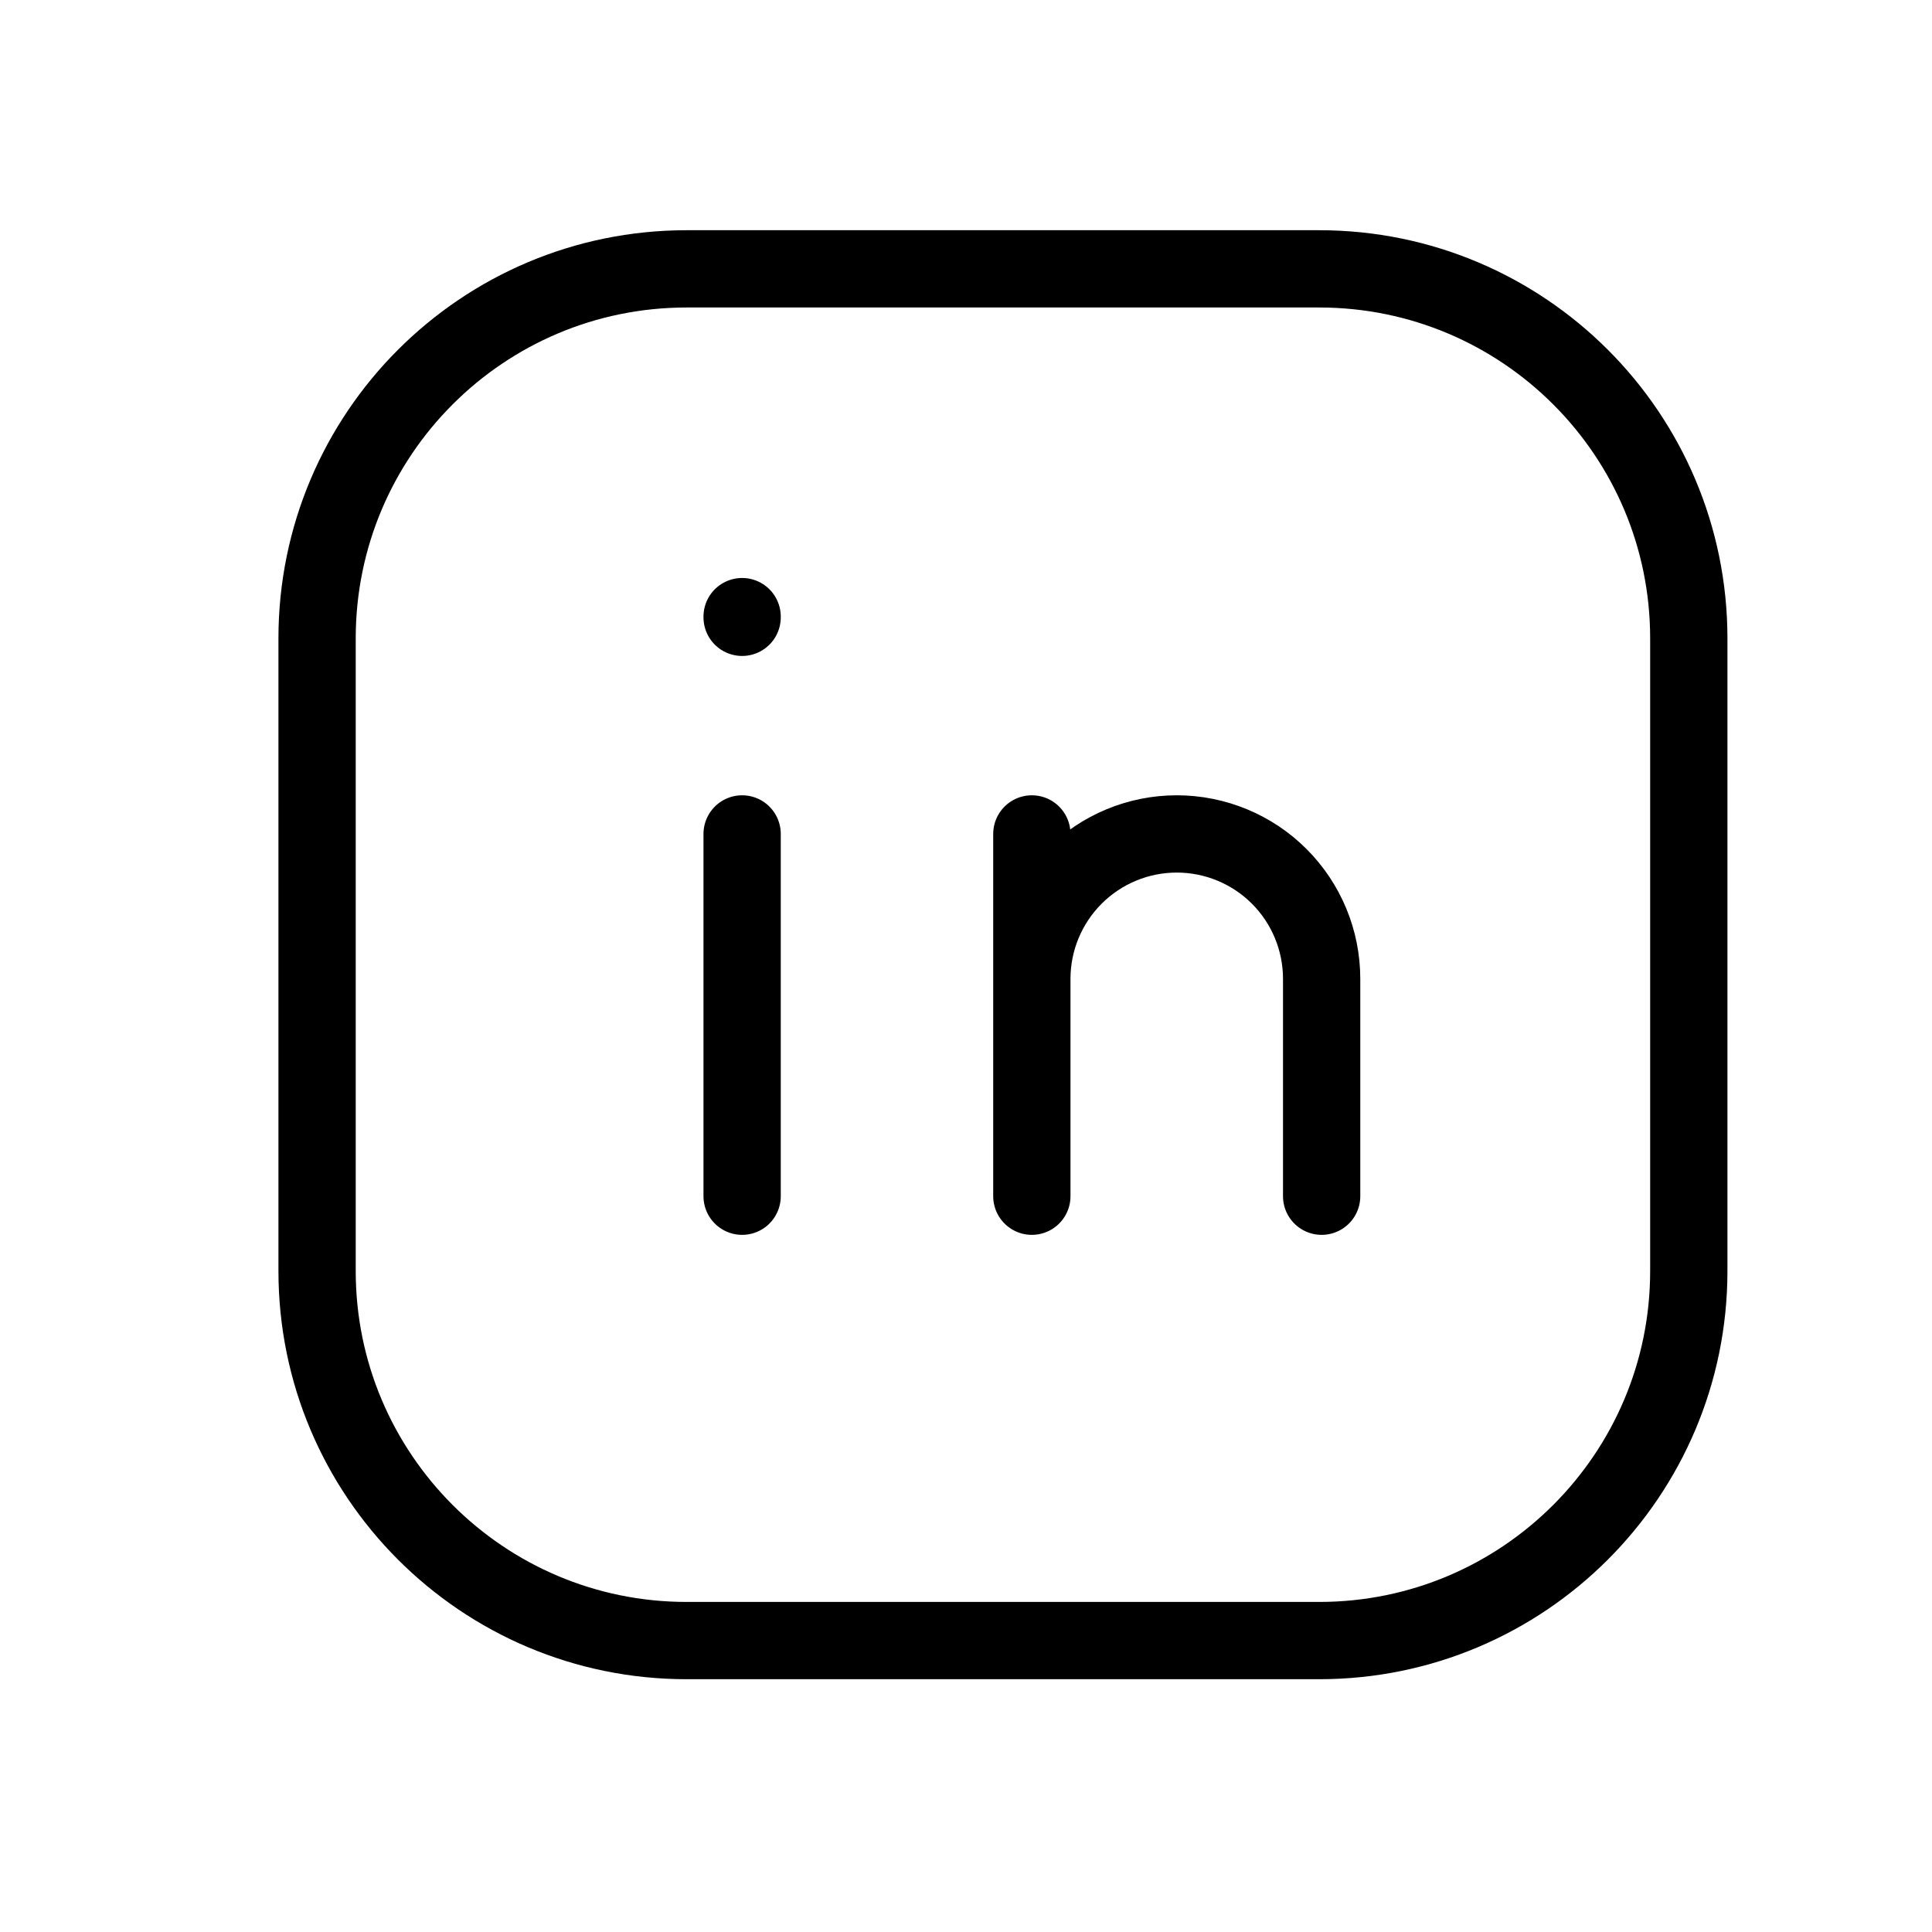
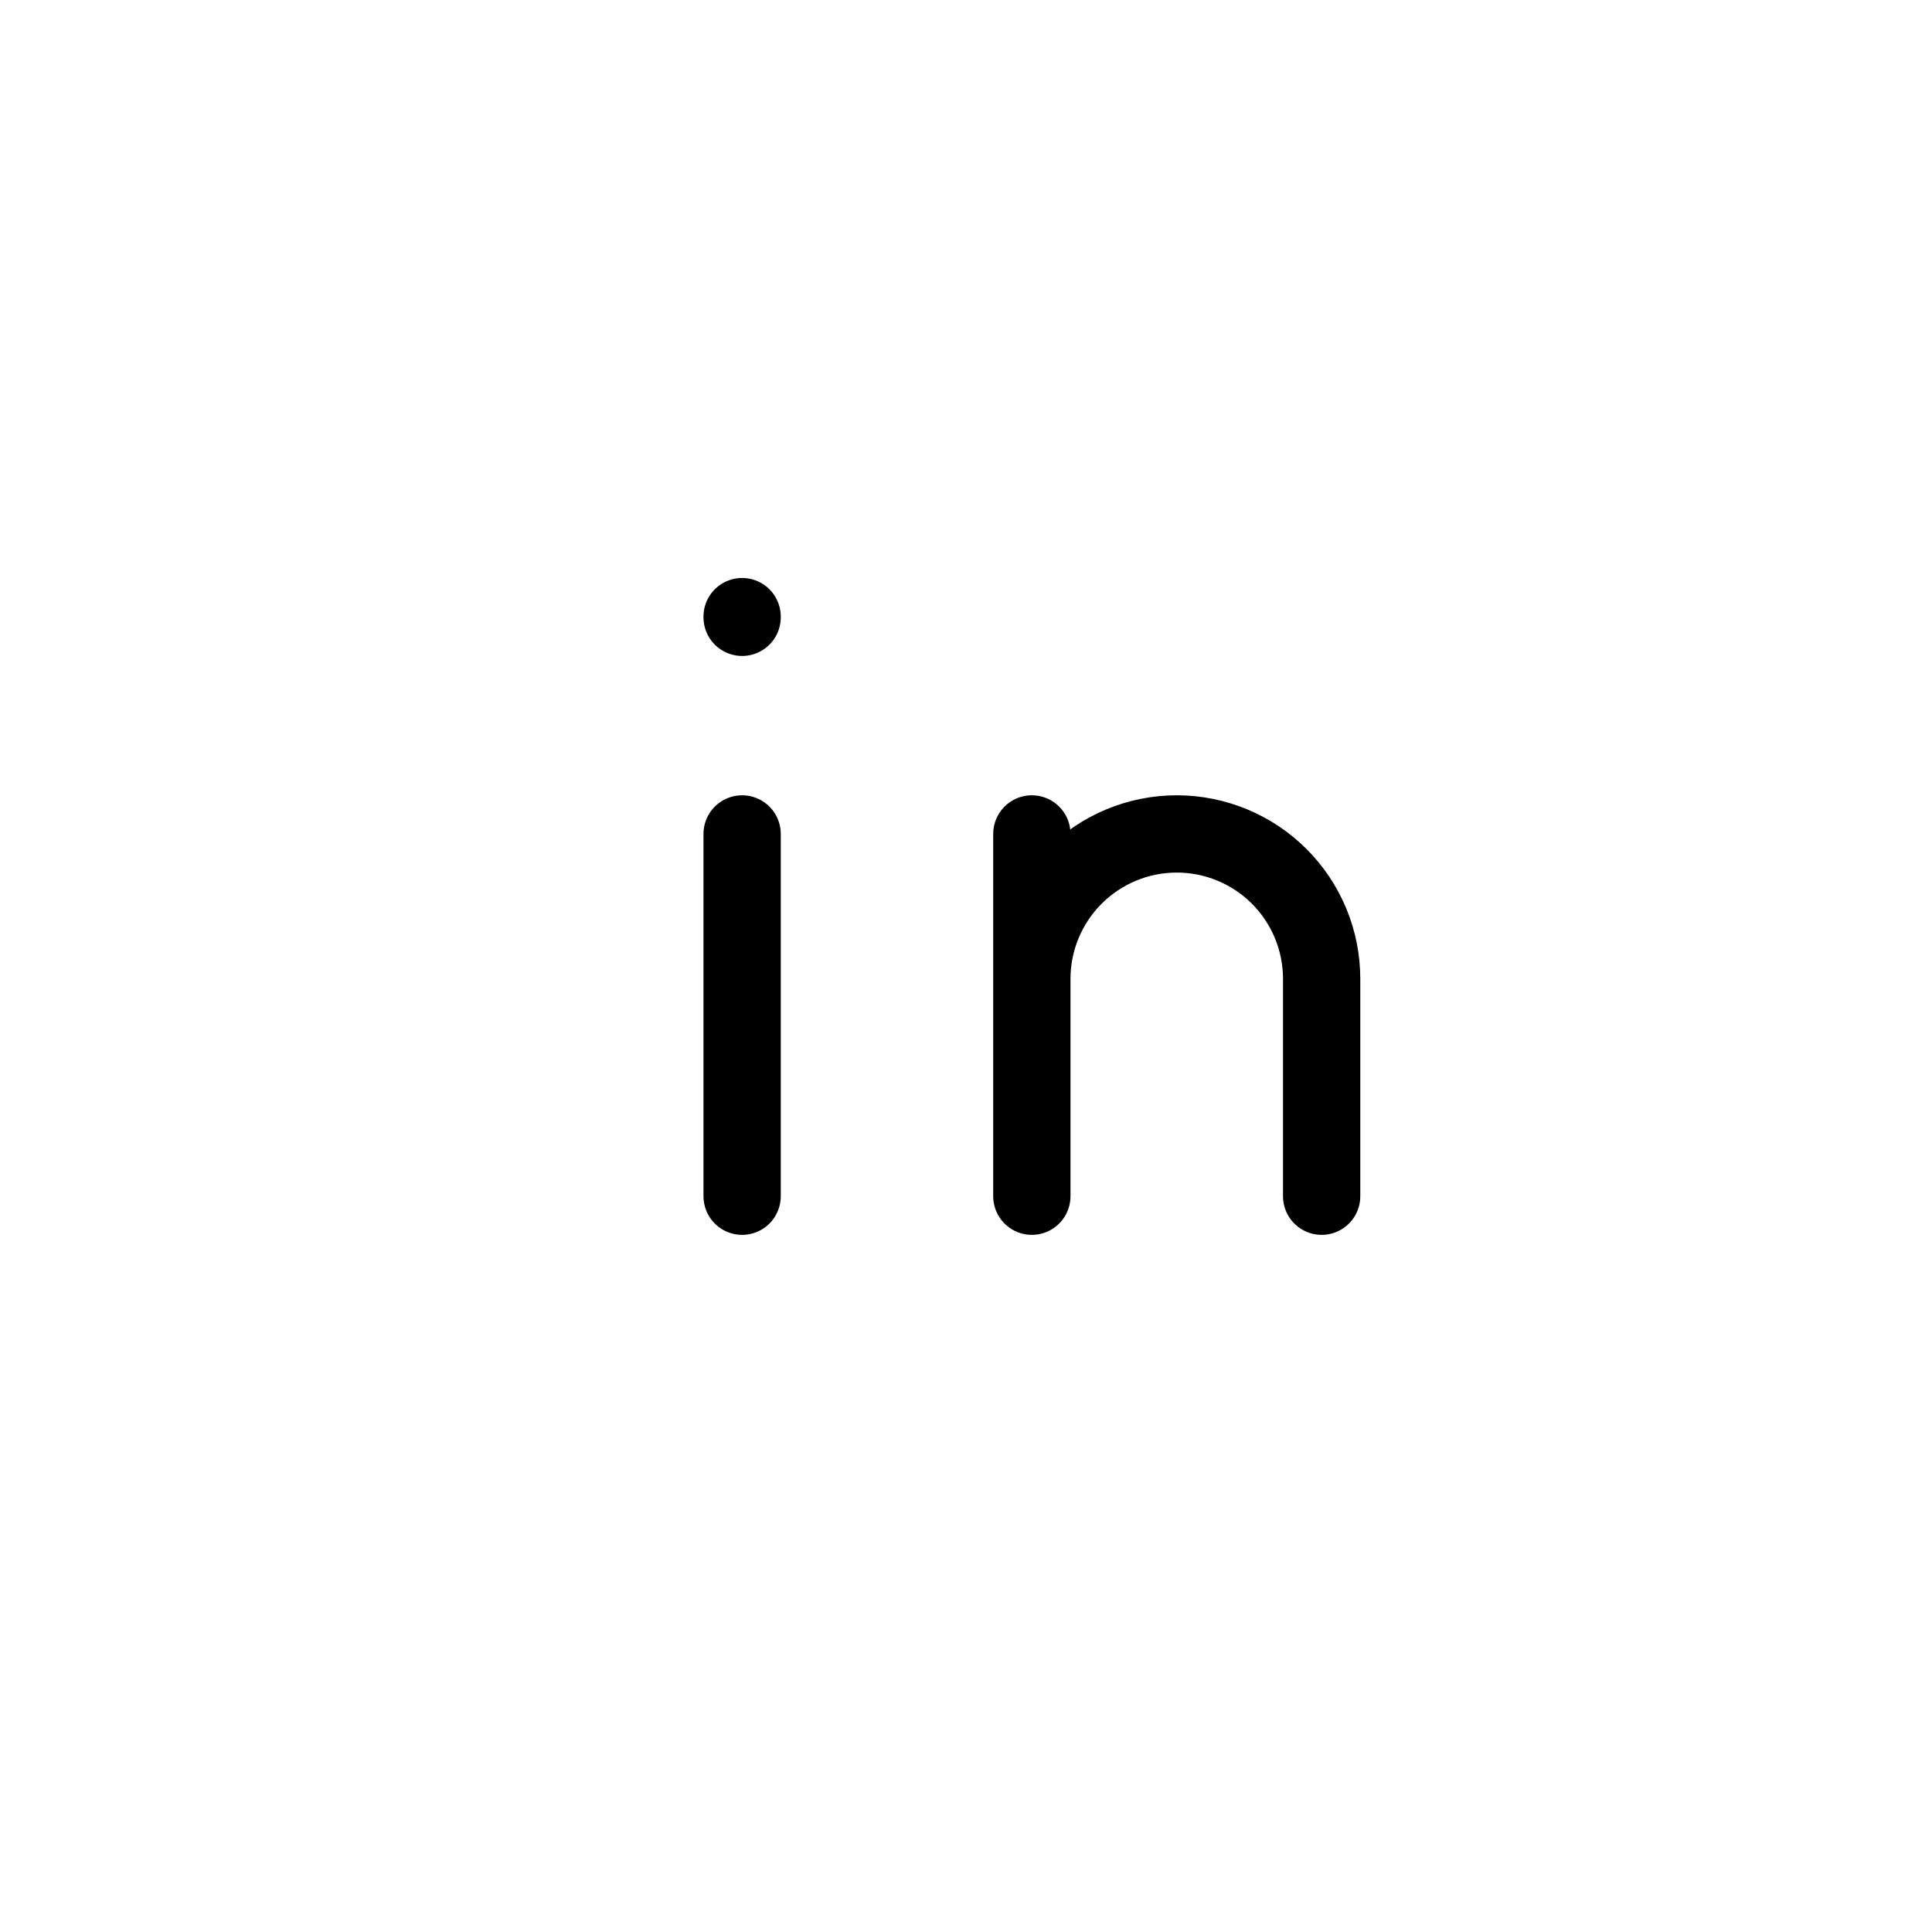
<svg xmlns="http://www.w3.org/2000/svg" width="25" height="25" viewBox="0 0 25 25" fill="none">
-   <path d="M17.07 3.479H8.885C6.243 3.479 4.103 5.62 4.103 8.261V16.446C4.103 19.087 6.244 21.229 8.885 21.229H17.07C19.711 21.229 21.853 19.087 21.853 16.446V8.261C21.853 5.62 19.712 3.479 17.07 3.479Z" stroke="black" stroke-miterlimit="10" />
  <path d="M9.603 10.791V15.479M9.603 7.979V7.988M13.352 15.479V10.791M17.102 15.479V12.666C17.102 12.169 16.905 11.692 16.553 11.34C16.202 10.989 15.725 10.791 15.227 10.791C14.73 10.791 14.253 10.989 13.902 11.34C13.55 11.692 13.352 12.169 13.352 12.666" stroke="black" stroke-linecap="round" stroke-linejoin="round" />
</svg>